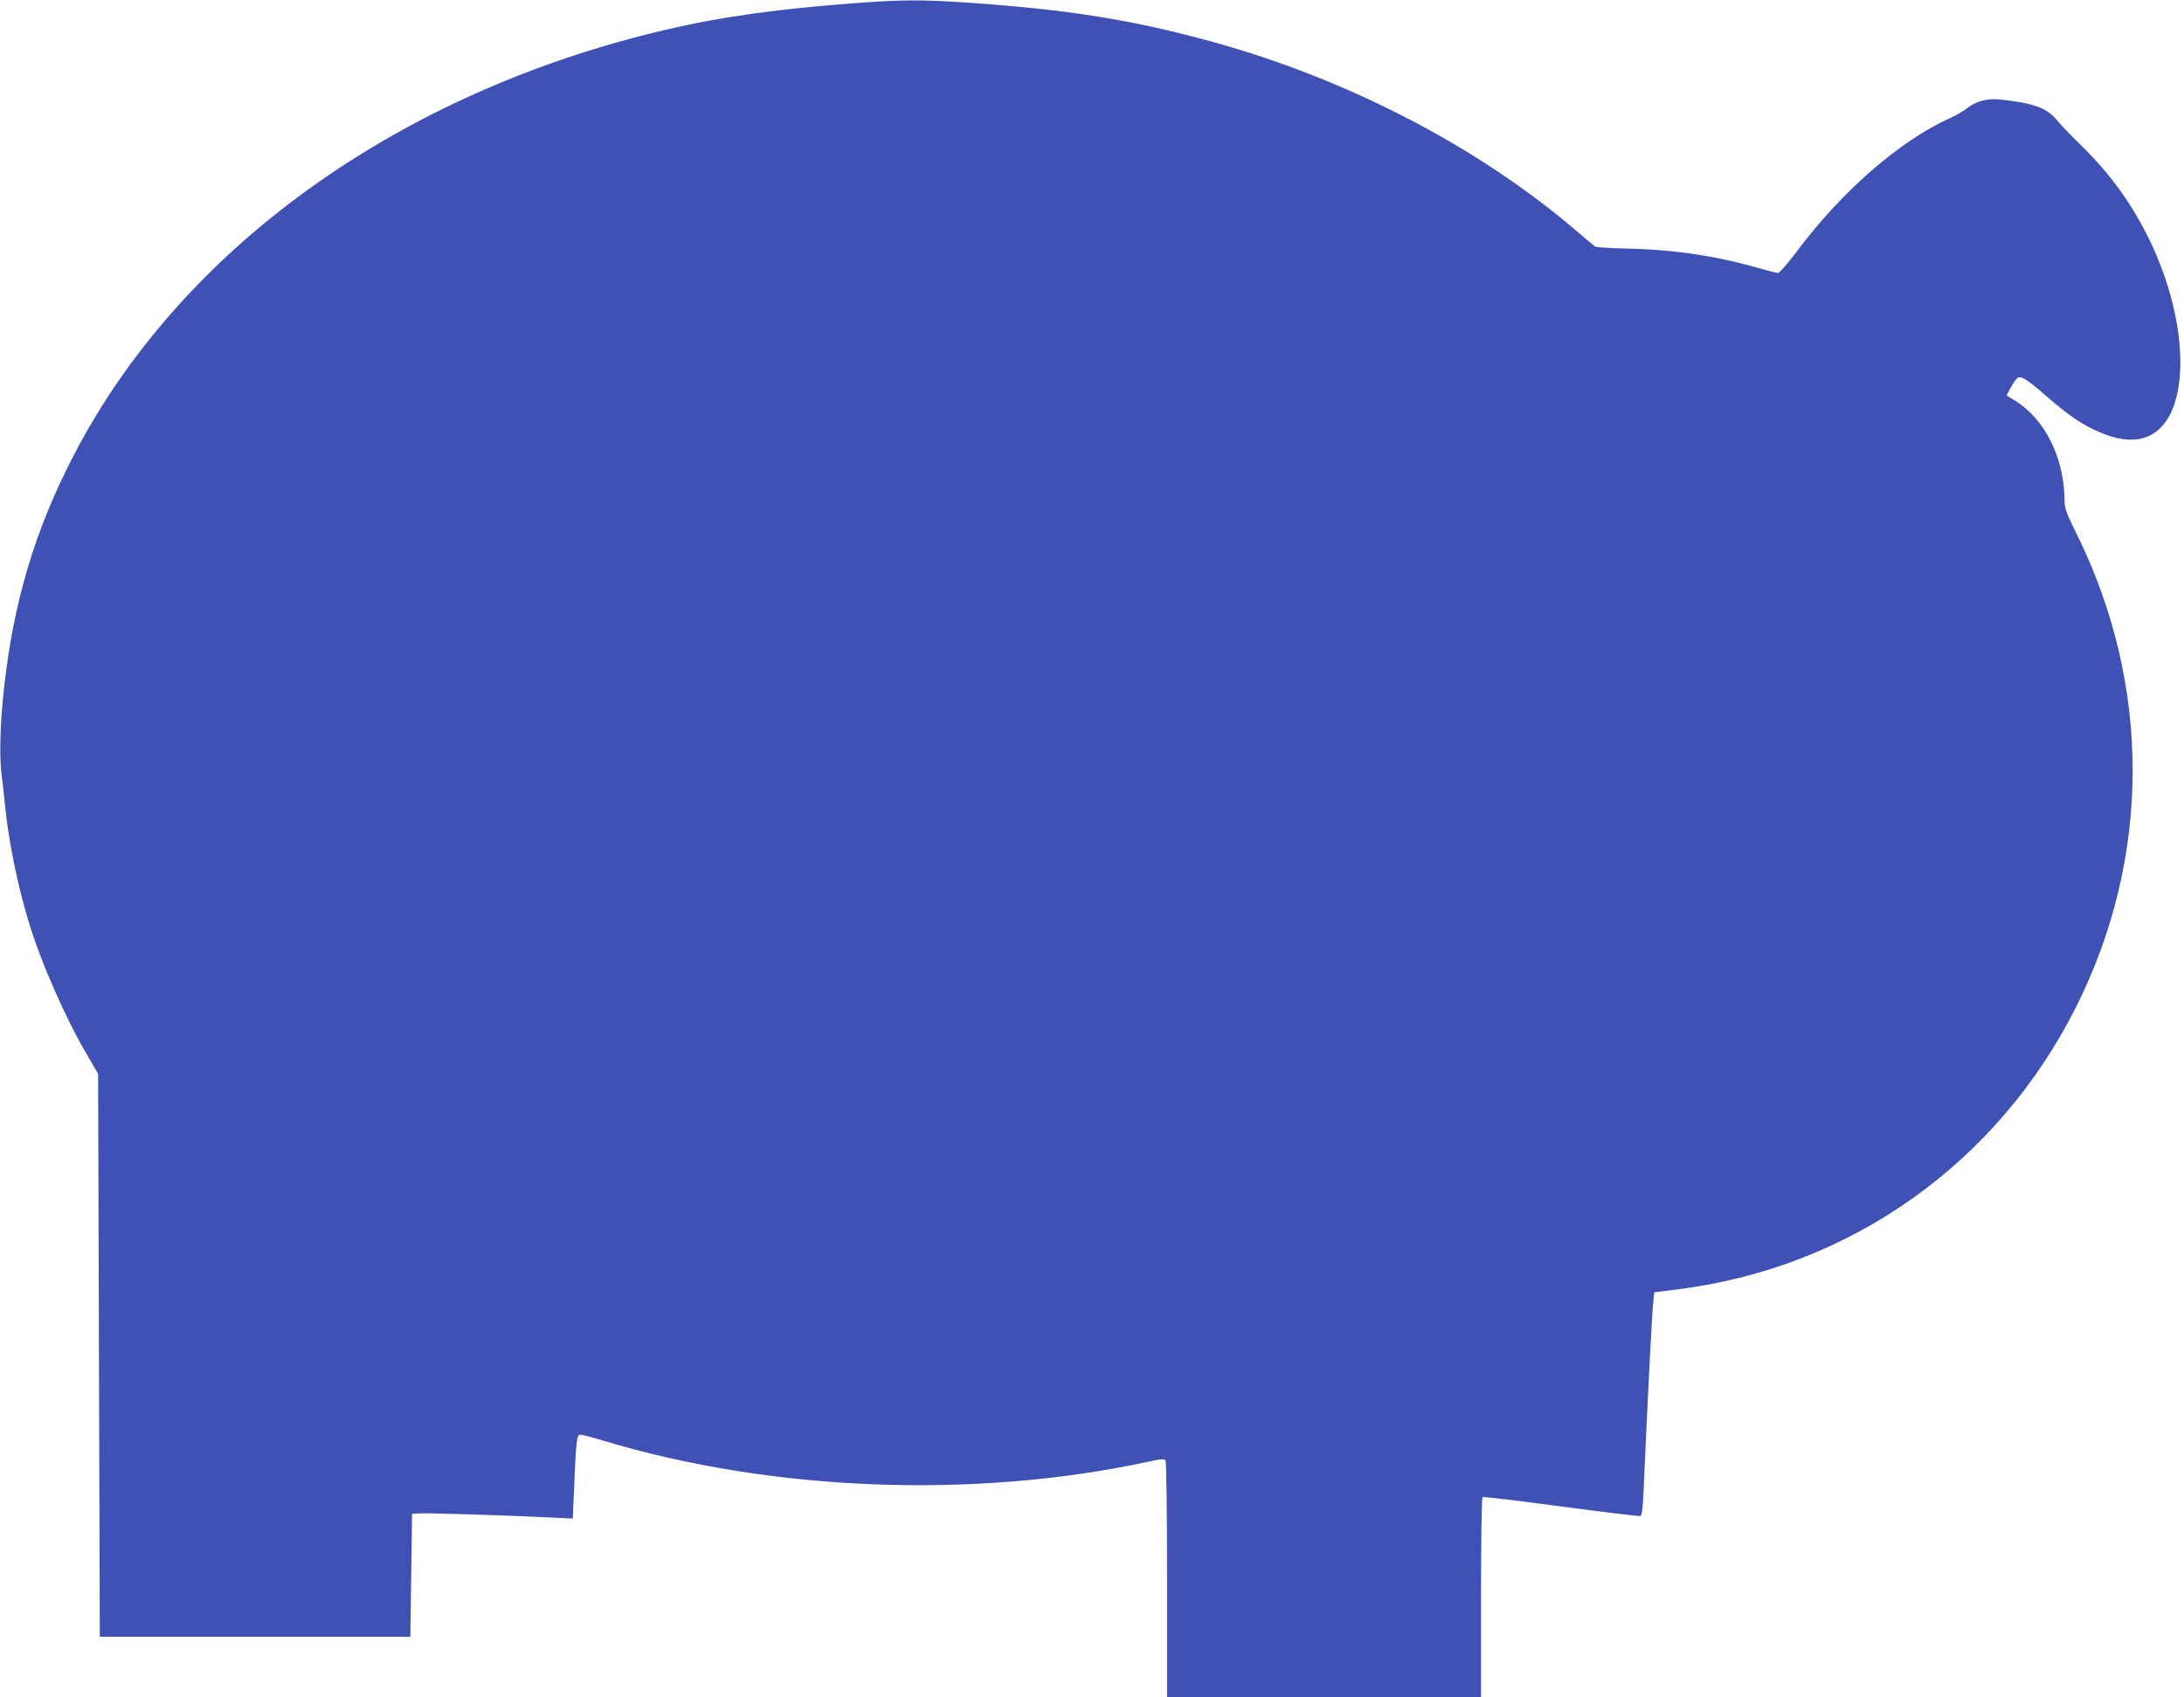
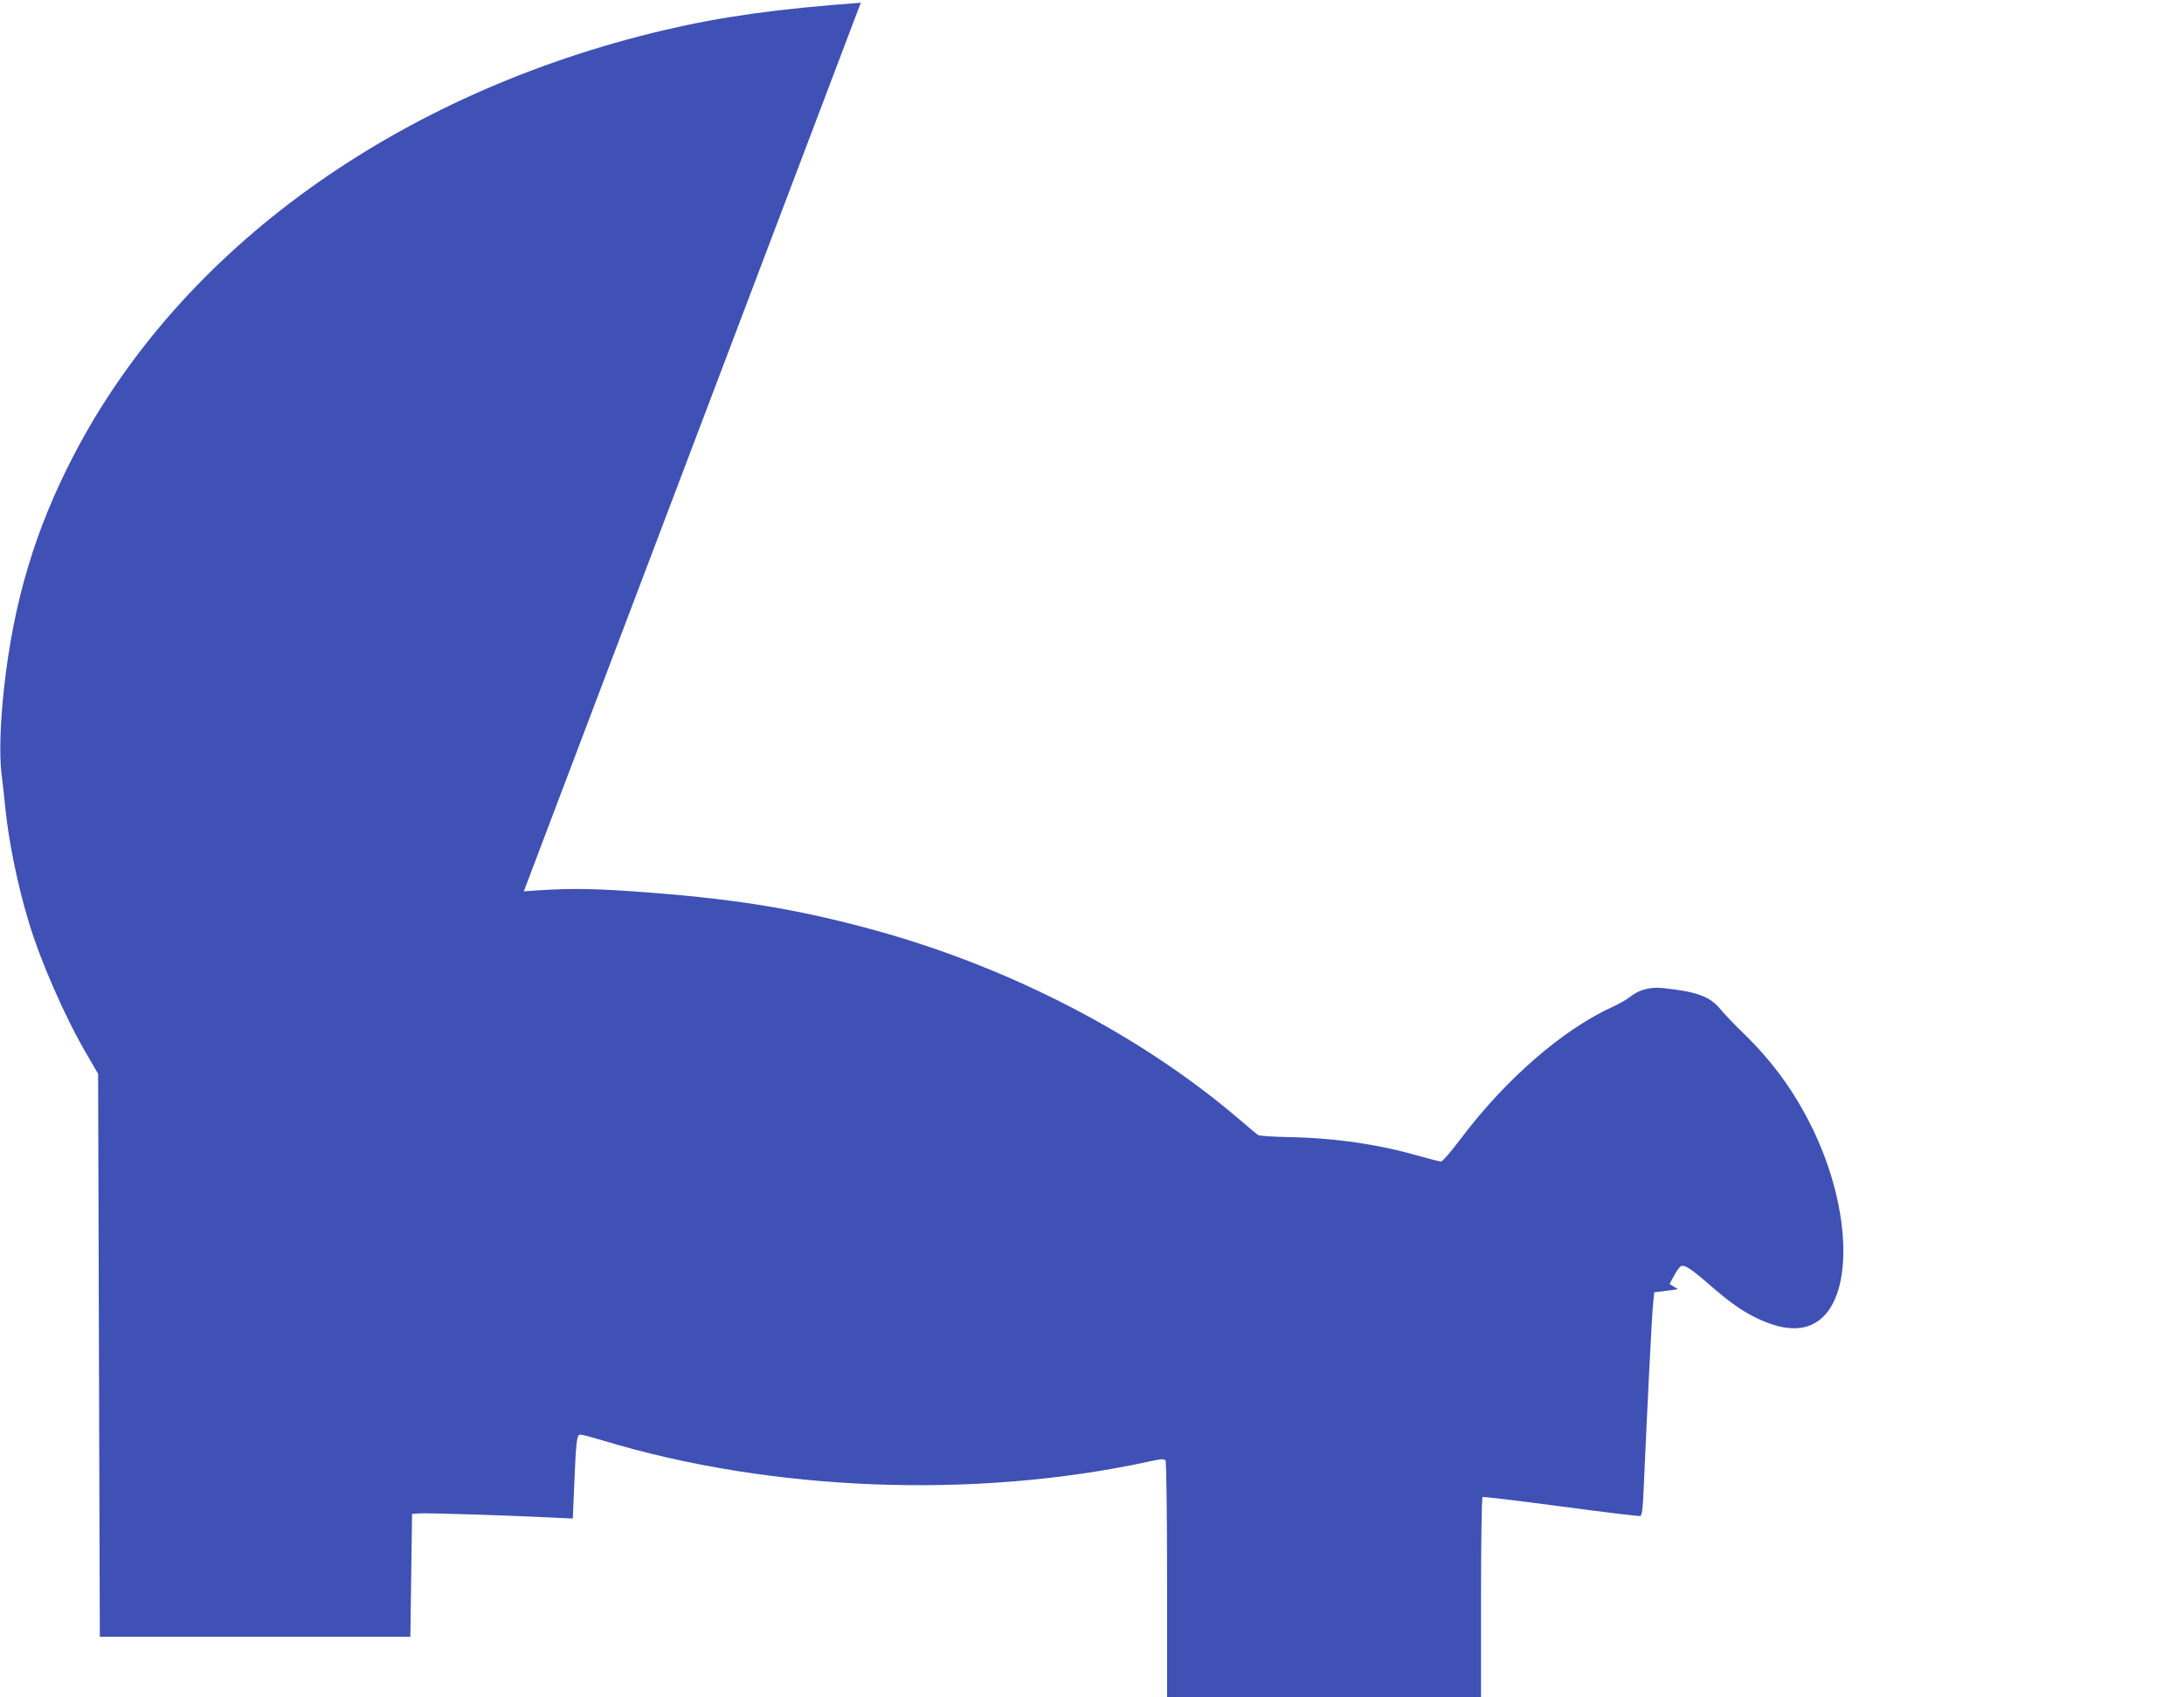
<svg xmlns="http://www.w3.org/2000/svg" version="1.0" width="1280pt" height="995pt" viewBox="0 0 1280 995" preserveAspectRatio="xMidYMid meet">
  <g transform="translate(0,995) scale(0.1,-0.1)" fill="#3f51b5" stroke="none">
-     <path d="M5045 9934 c-481 -35 -813 -81 -1150 -160 -1568 -369 -2837 -1284 -3465 -2497 -225 -434 -350 -854 -406 -1357 -23 -210 -28 -389 -16 -499 7 -53 17 -145 23 -206 20 -197 71 -450 136 -665 68 -230 216 -568 344 -785 l64 -110 5 -1650 5 -1650 910 0 910 0 5 360 5 360 40 3 c38 4 506 -11 776 -24 l126 -6 7 163 c12 293 16 329 37 329 11 0 71 -16 134 -35 984 -298 2175 -344 3194 -124 77 17 95 18 102 7 5 -7 9 -322 9 -700 l0 -688 920 0 920 0 0 584 c0 322 4 587 9 590 5 3 212 -22 460 -55 249 -33 458 -59 465 -56 9 4 15 46 19 154 21 479 48 1018 55 1083 l7 74 140 18 c1011 127 1875 741 2334 1658 440 879 440 1885 0 2774 -58 116 -69 147 -69 190 -1 250 -114 479 -290 587 l-50 31 27 50 c15 28 34 53 41 55 21 8 57 -15 156 -101 130 -113 199 -162 291 -206 141 -67 254 -76 340 -25 224 131 217 652 -15 1134 -105 216 -231 391 -406 562 -55 53 -116 117 -136 142 -62 75 -138 103 -340 124 -72 7 -136 -10 -186 -49 -20 -17 -66 -43 -101 -59 -298 -135 -634 -428 -899 -781 -53 -71 -103 -128 -111 -128 -9 0 -63 14 -121 30 -240 70 -498 108 -771 113 -91 2 -172 7 -180 12 -8 5 -59 48 -114 95 -571 488 -1333 885 -2126 1104 -472 130 -847 190 -1443 231 -255 17 -374 17 -621 -1z" />
+     <path d="M5045 9934 c-481 -35 -813 -81 -1150 -160 -1568 -369 -2837 -1284 -3465 -2497 -225 -434 -350 -854 -406 -1357 -23 -210 -28 -389 -16 -499 7 -53 17 -145 23 -206 20 -197 71 -450 136 -665 68 -230 216 -568 344 -785 l64 -110 5 -1650 5 -1650 910 0 910 0 5 360 5 360 40 3 c38 4 506 -11 776 -24 l126 -6 7 163 c12 293 16 329 37 329 11 0 71 -16 134 -35 984 -298 2175 -344 3194 -124 77 17 95 18 102 7 5 -7 9 -322 9 -700 l0 -688 920 0 920 0 0 584 c0 322 4 587 9 590 5 3 212 -22 460 -55 249 -33 458 -59 465 -56 9 4 15 46 19 154 21 479 48 1018 55 1083 l7 74 140 18 l-50 31 27 50 c15 28 34 53 41 55 21 8 57 -15 156 -101 130 -113 199 -162 291 -206 141 -67 254 -76 340 -25 224 131 217 652 -15 1134 -105 216 -231 391 -406 562 -55 53 -116 117 -136 142 -62 75 -138 103 -340 124 -72 7 -136 -10 -186 -49 -20 -17 -66 -43 -101 -59 -298 -135 -634 -428 -899 -781 -53 -71 -103 -128 -111 -128 -9 0 -63 14 -121 30 -240 70 -498 108 -771 113 -91 2 -172 7 -180 12 -8 5 -59 48 -114 95 -571 488 -1333 885 -2126 1104 -472 130 -847 190 -1443 231 -255 17 -374 17 -621 -1z" />
  </g>
</svg>